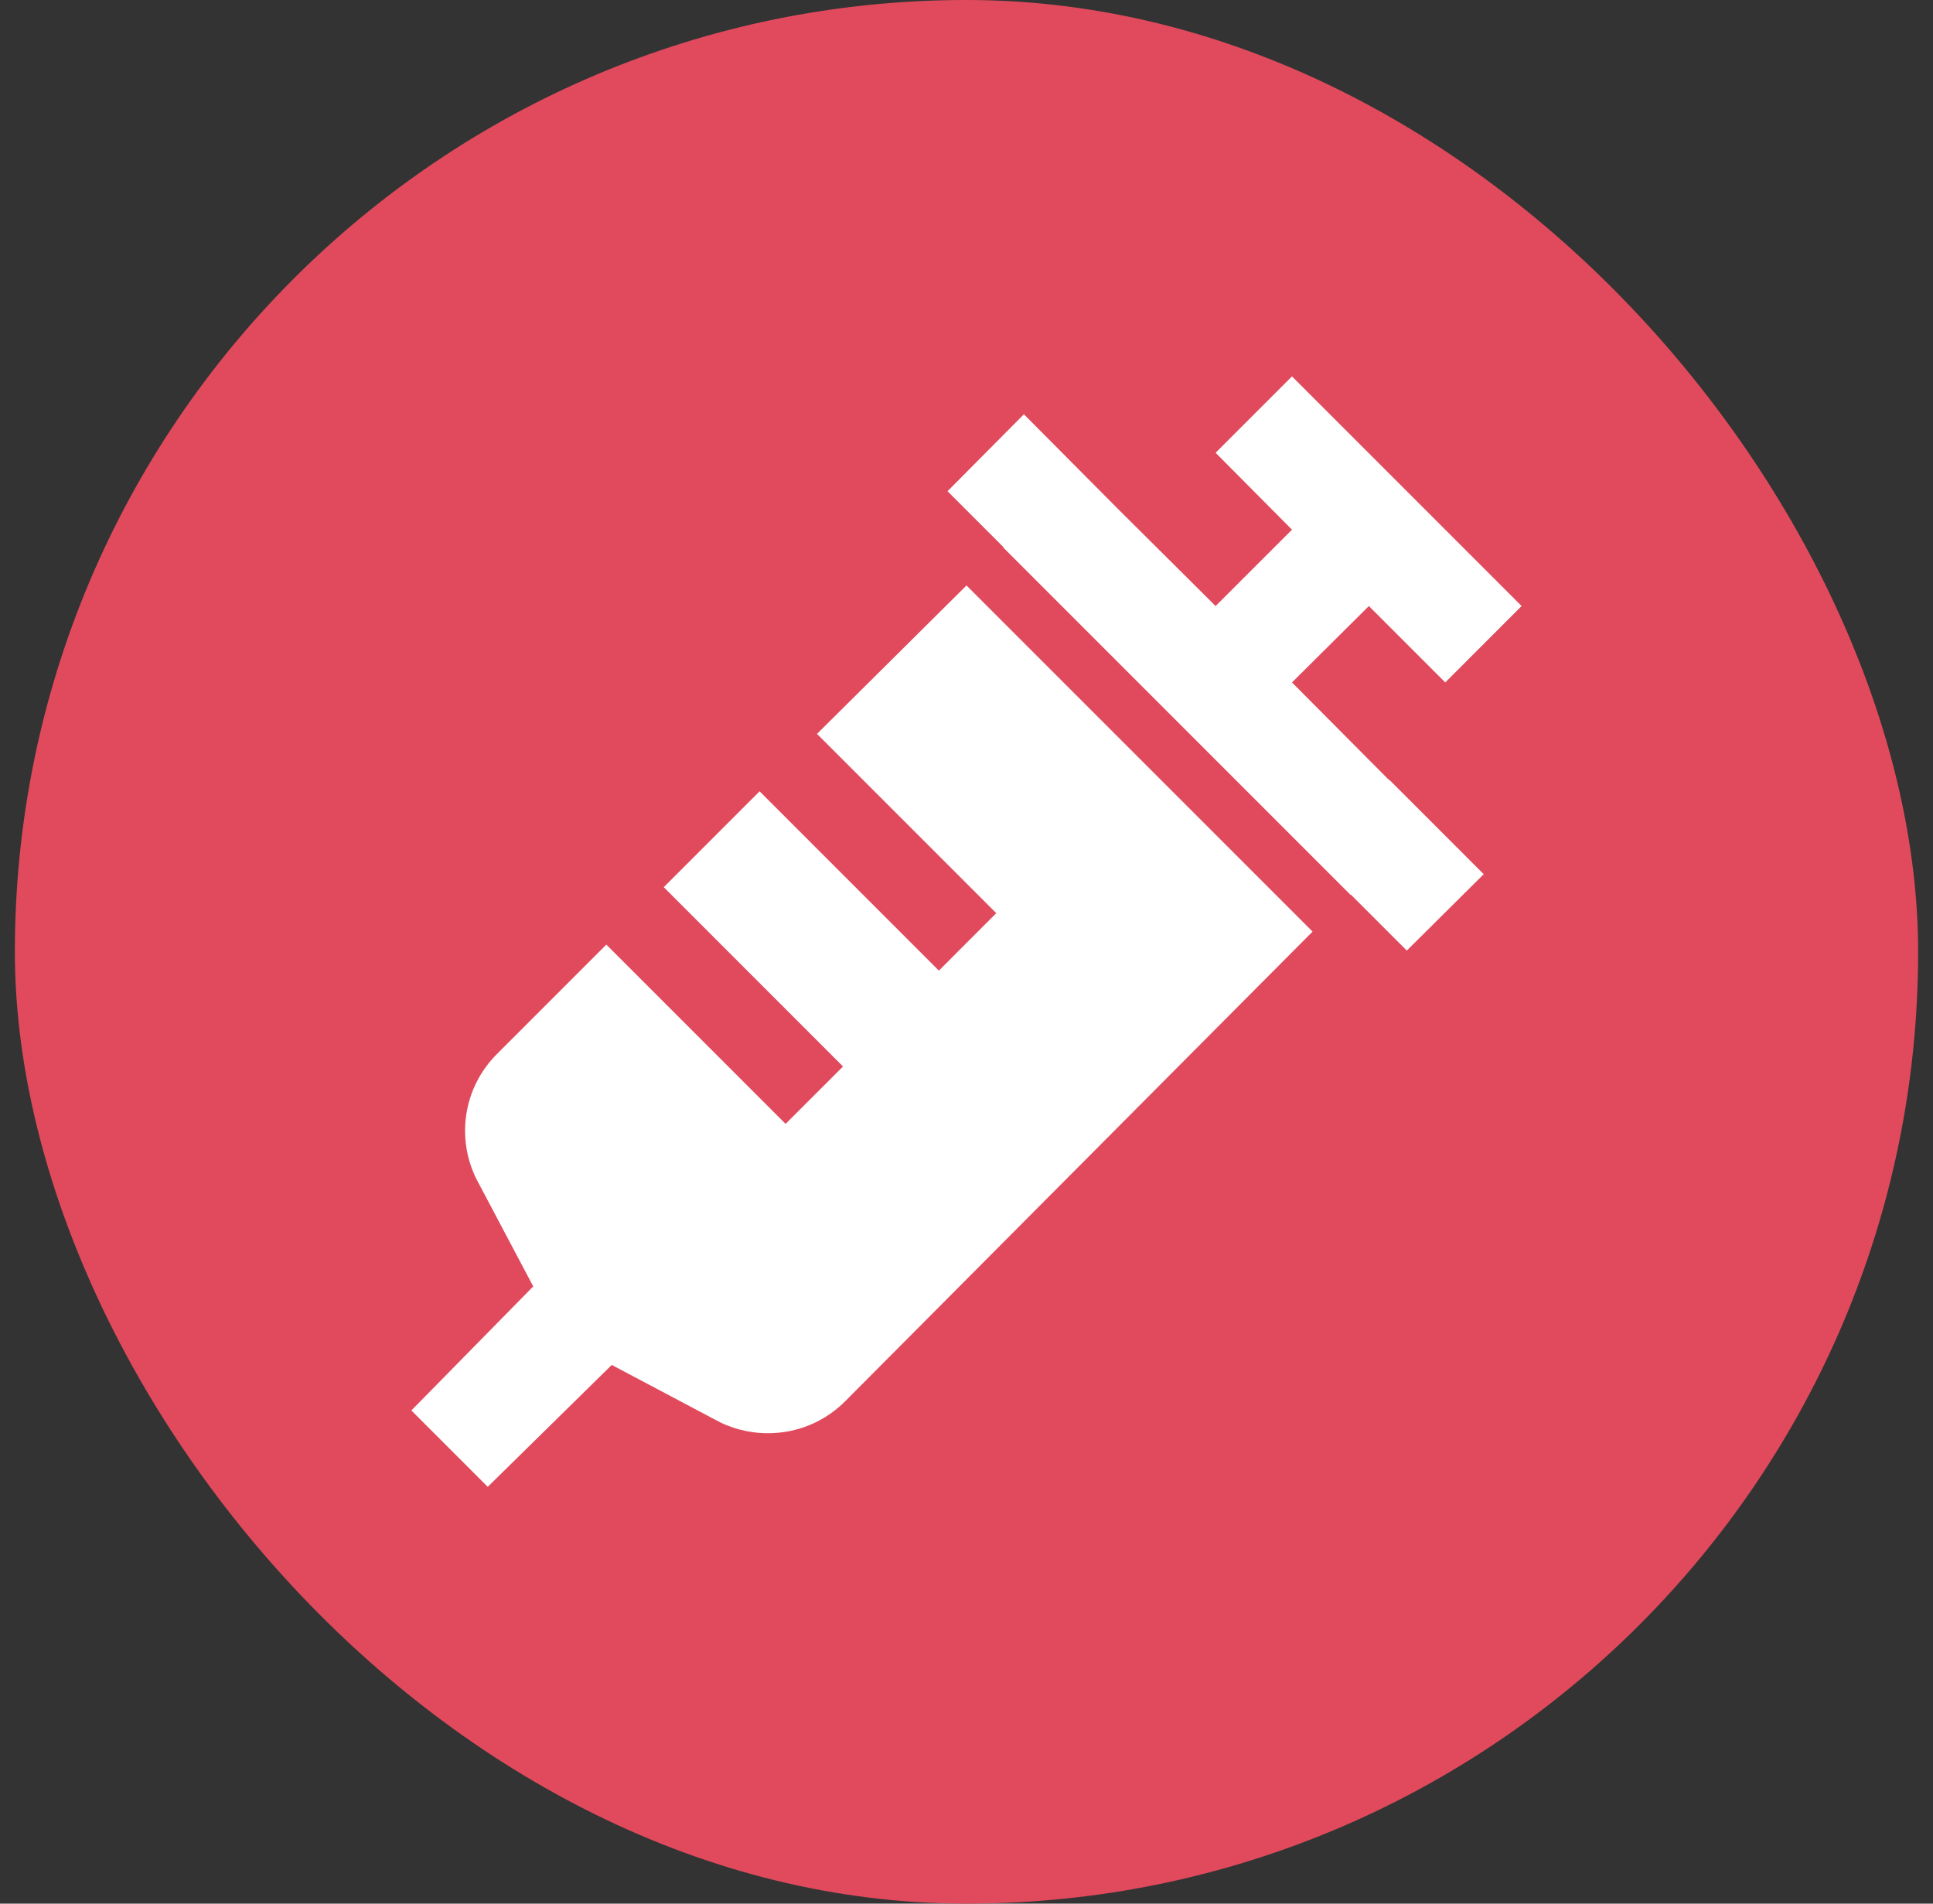
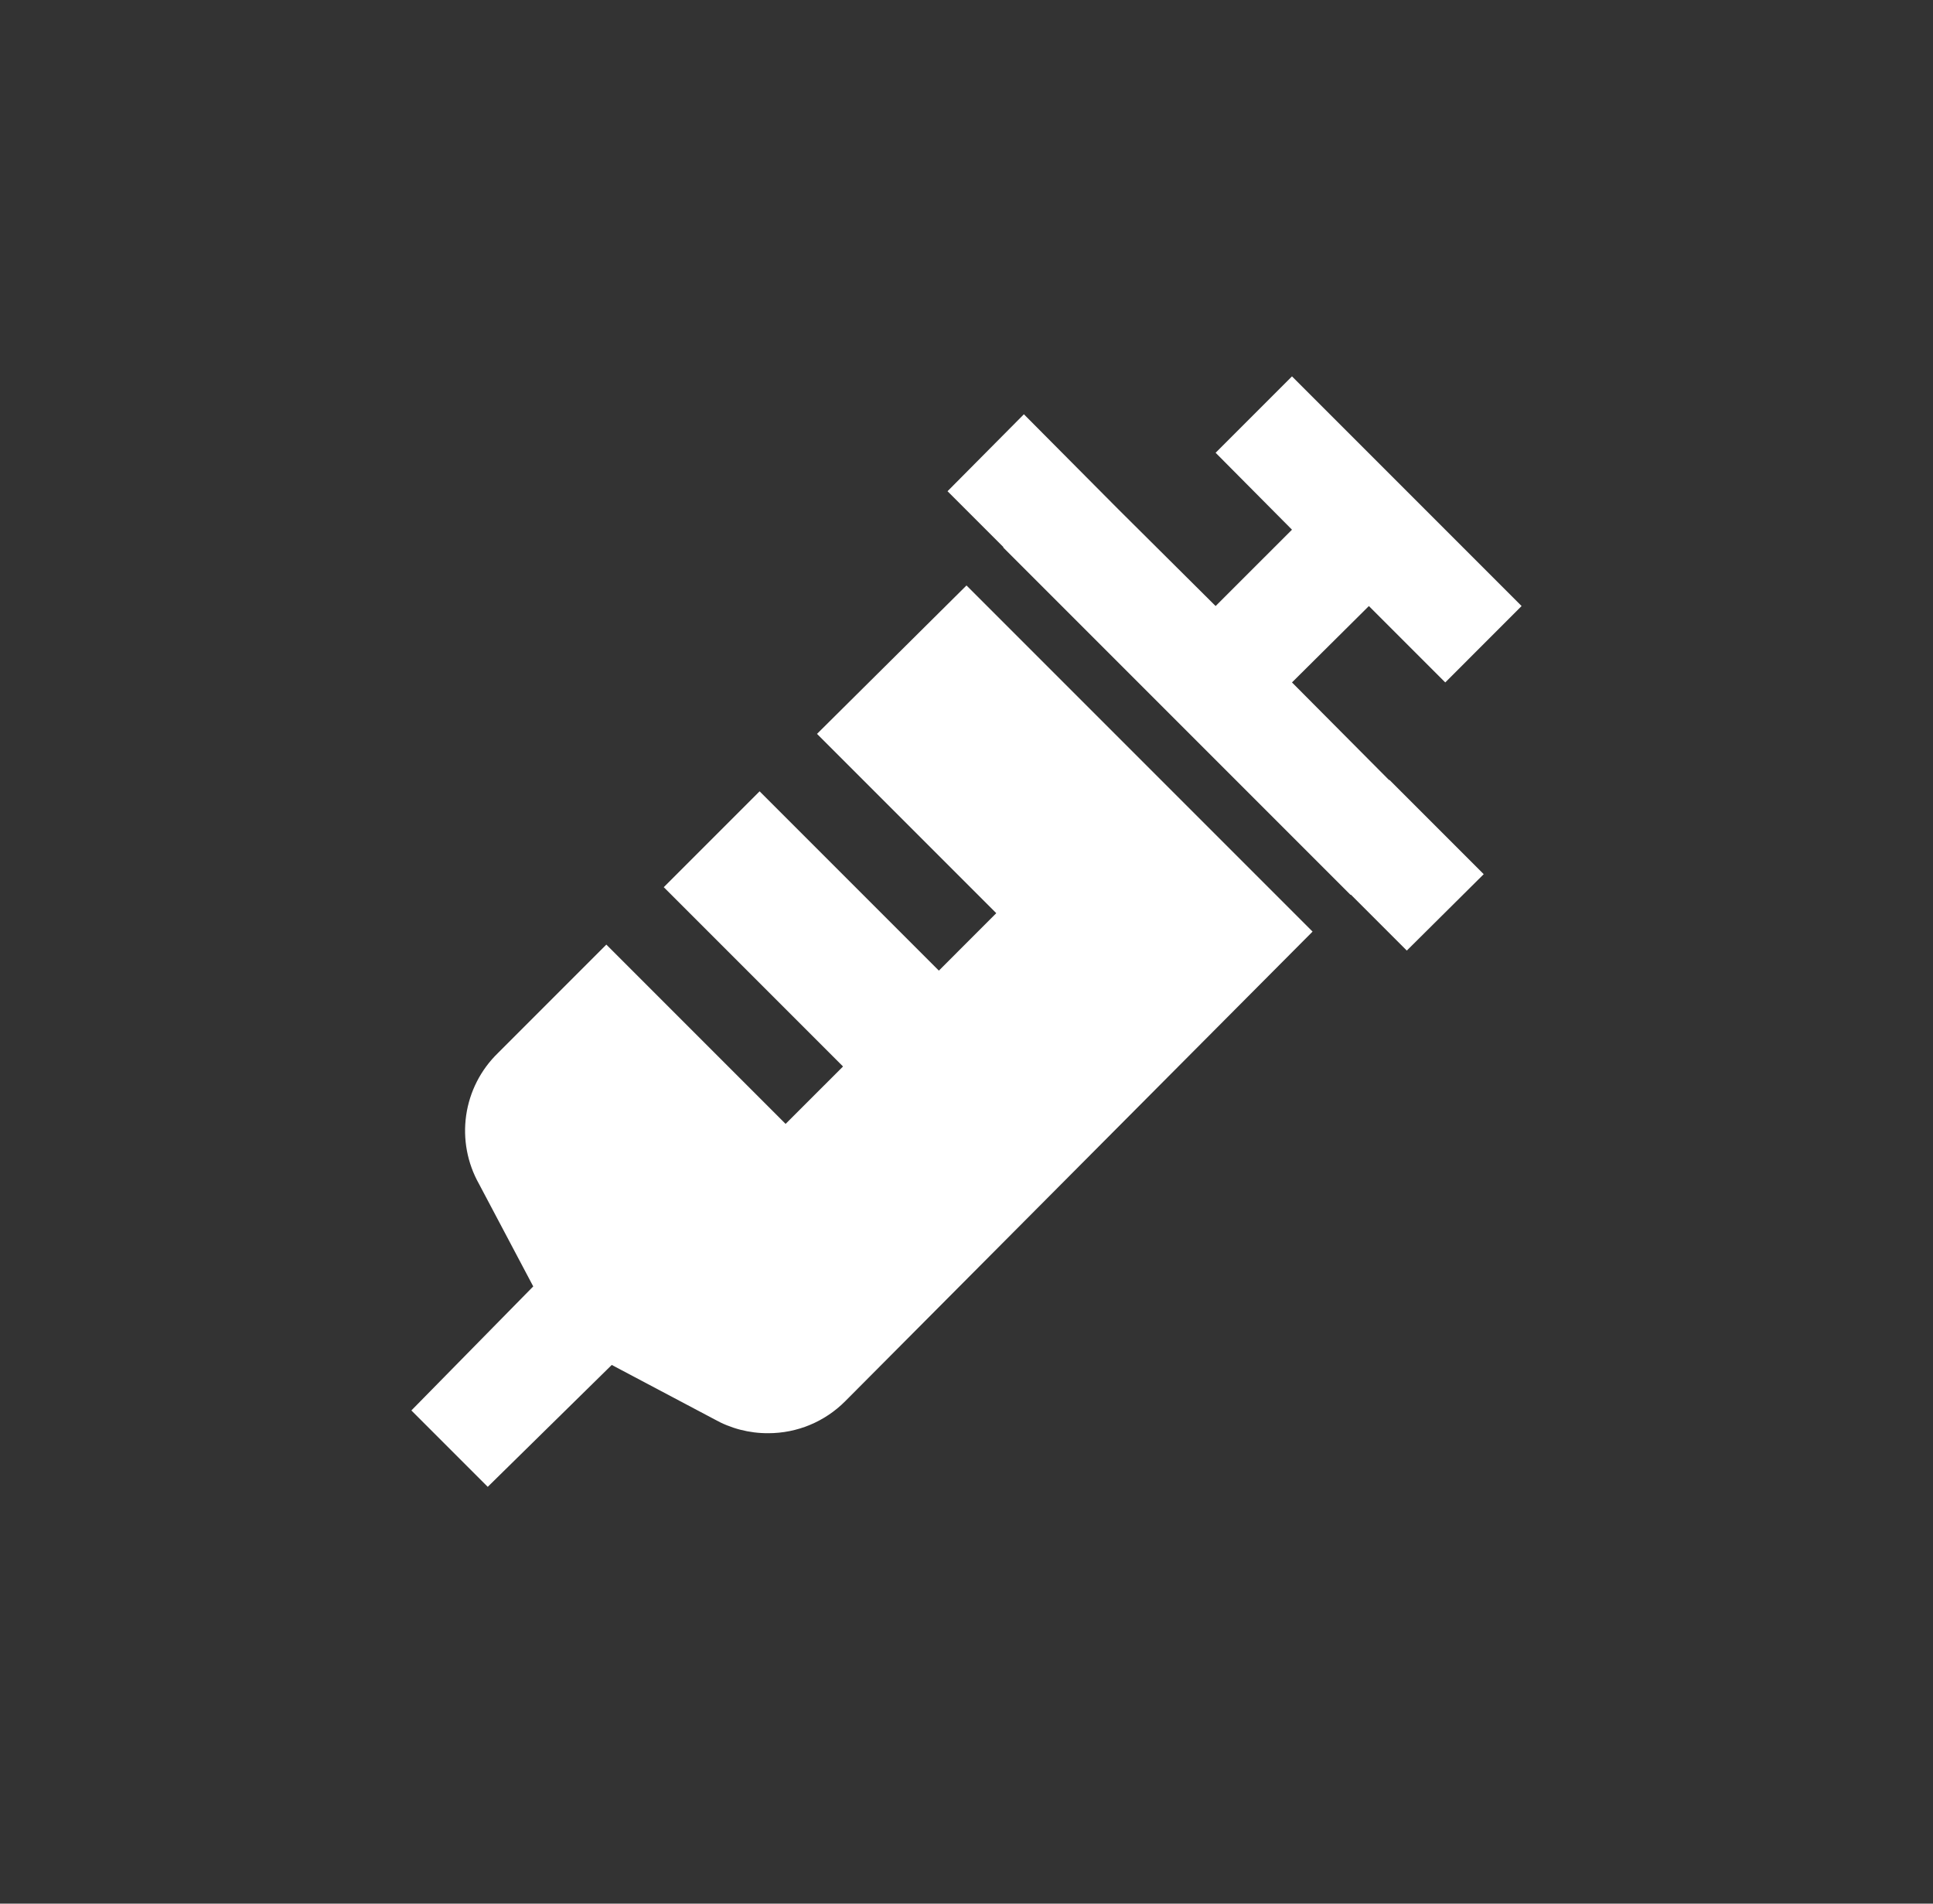
<svg xmlns="http://www.w3.org/2000/svg" width="65" height="64" viewBox="0 0 65 64" fill="none">
  <rect x="0" y="0" width="65" height="64" fill="#333333" stroke="none" />
-   <rect x="0.5" width="64" height="64" rx="32" fill="#E14A5C" />
  <path d="M32.5 19.683L27.473 24.673L33.501 30.701L31.571 32.632L25.543 26.604L22.32 29.827L28.348 35.855L26.417 37.785L20.389 31.757L16.747 35.4C16.168 35.96 15.791 36.697 15.676 37.495C15.561 38.292 15.713 39.105 16.109 39.807L17.931 43.249L13.833 47.419L16.401 49.987L20.571 45.889L24.013 47.711C24.568 48.025 25.196 48.188 25.834 48.184C26.315 48.184 26.791 48.09 27.235 47.905C27.678 47.721 28.081 47.45 28.42 47.11L44.137 31.32L32.5 19.683ZM46.705 26.221L43.445 22.943L46.031 20.375L48.599 22.943L51.166 20.375L43.445 12.654L40.877 15.222L43.445 17.808L40.877 20.375L37.599 17.116L34.43 13.928L31.862 16.515L33.738 18.39V18.409L45.411 30.082H45.43L47.306 31.958L49.892 29.39L46.723 26.221H46.705Z" fill="white" />
</svg>